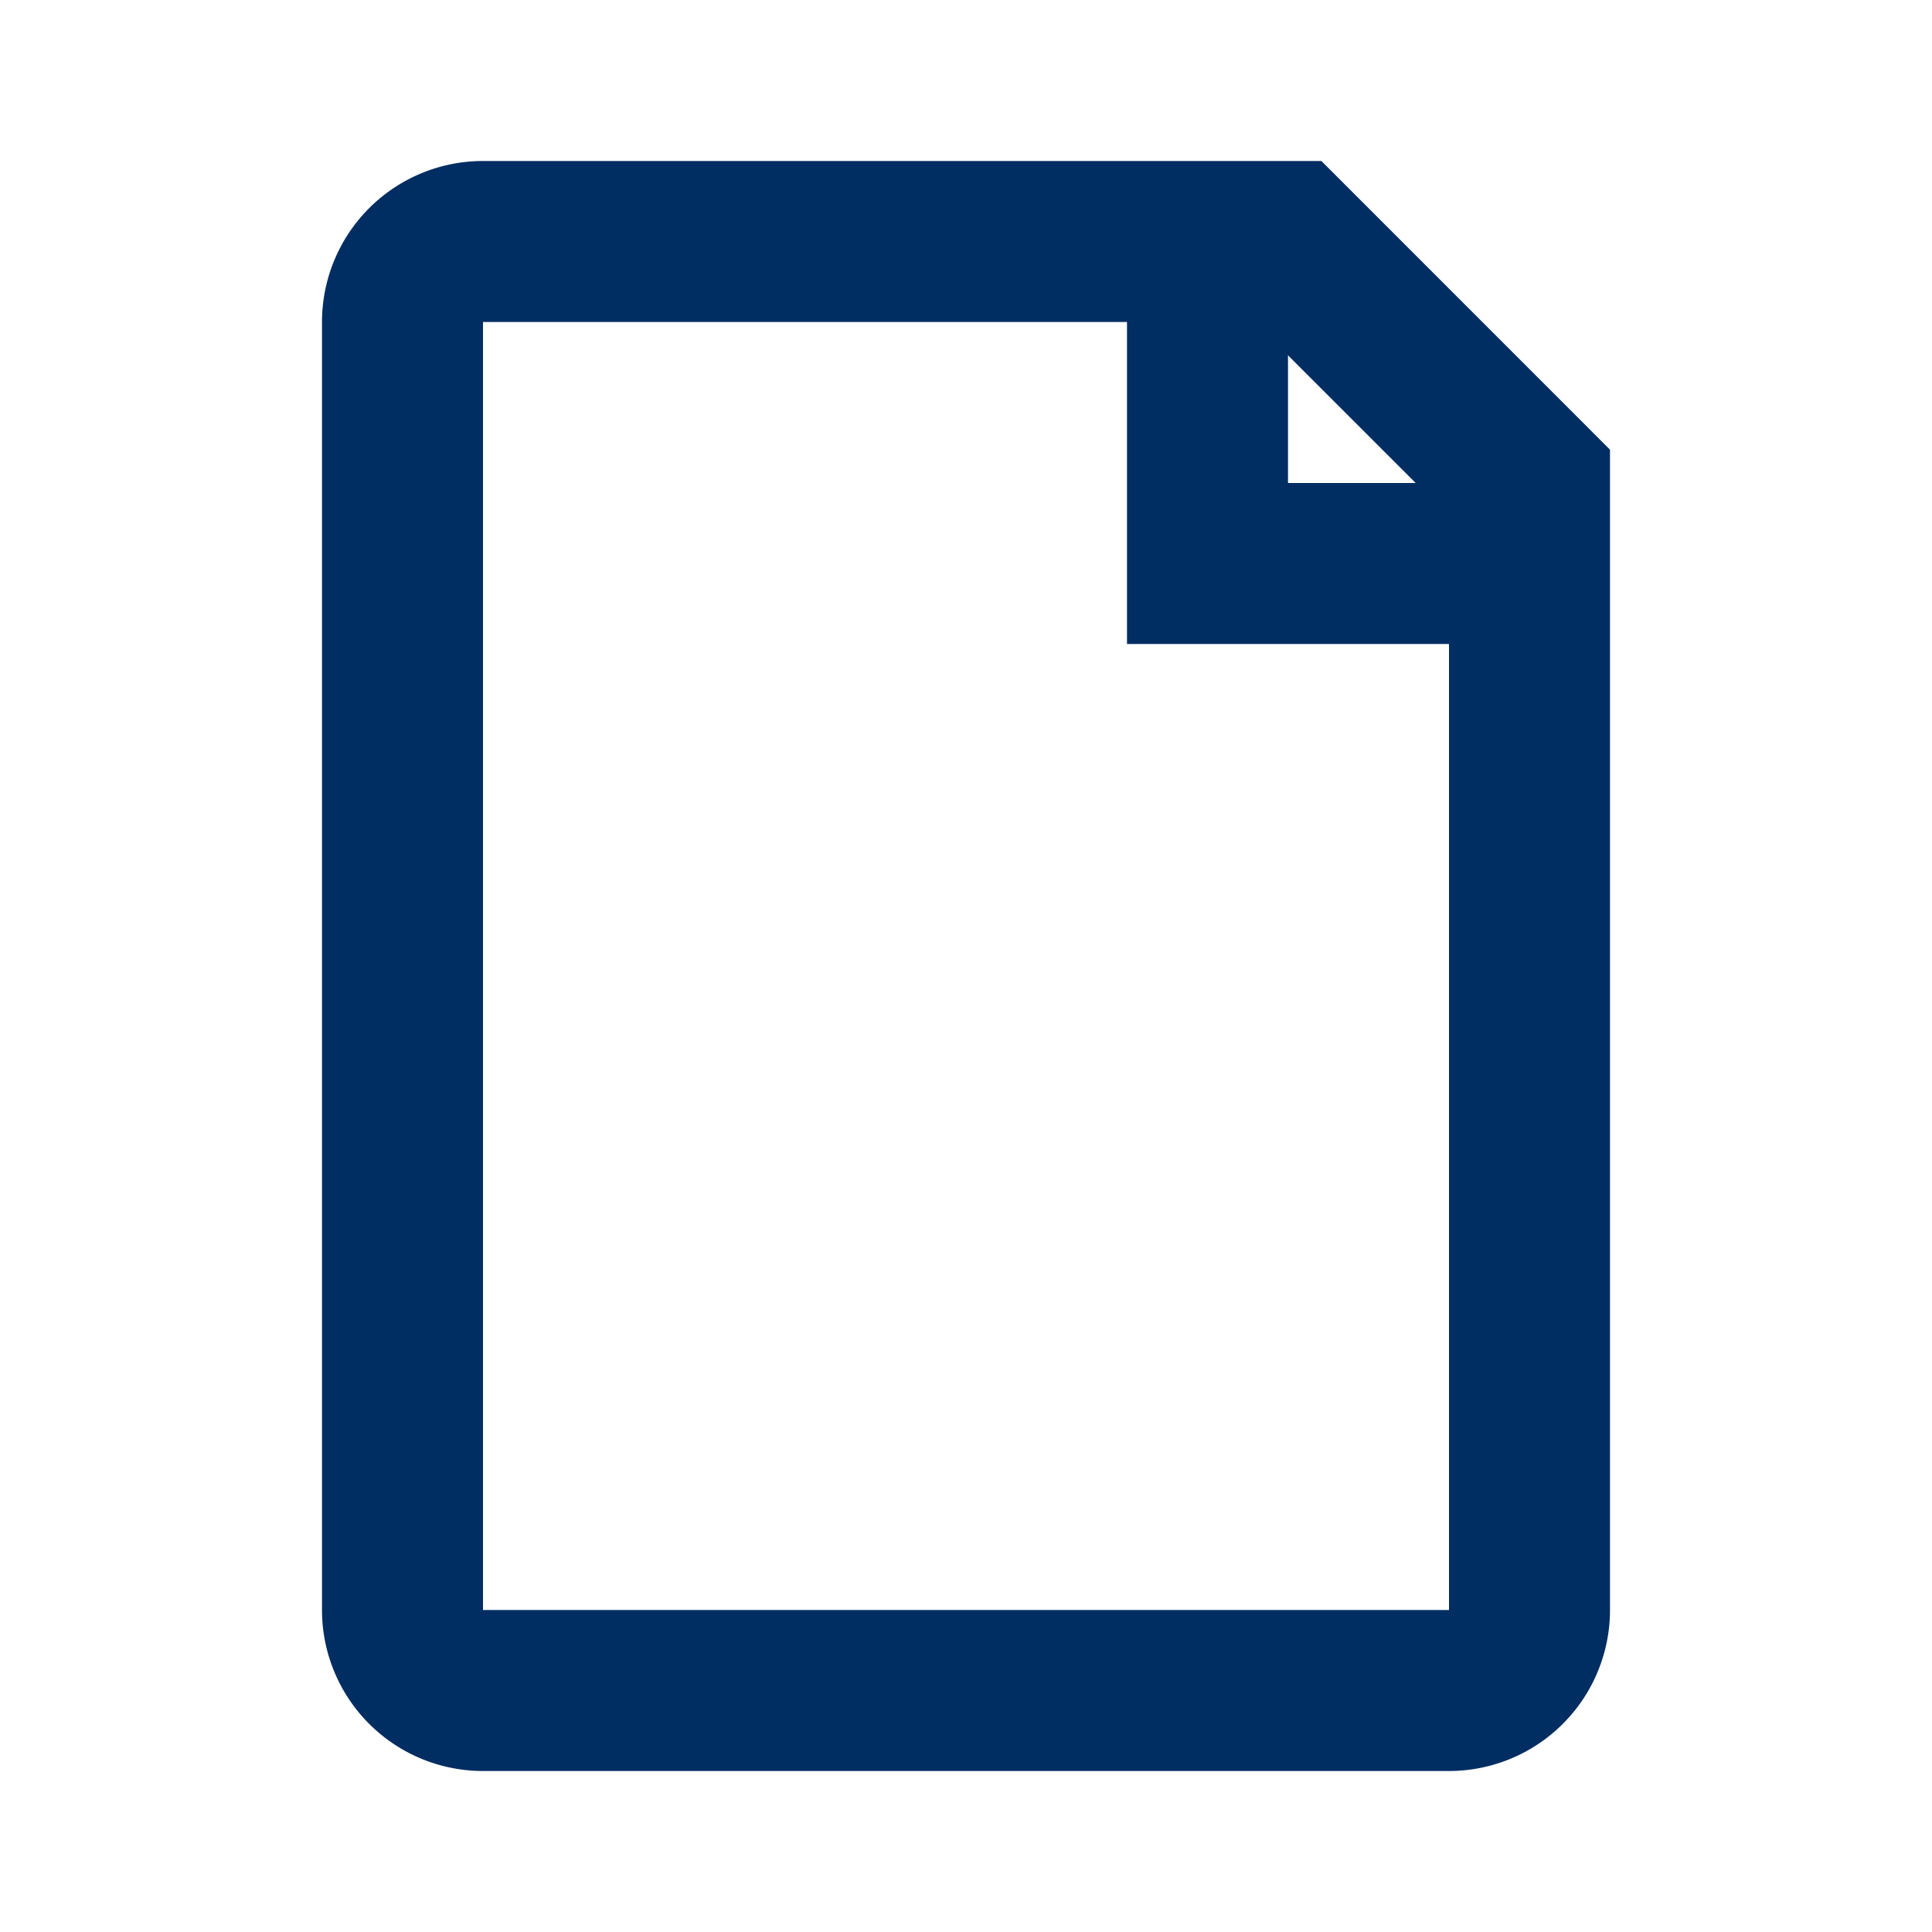
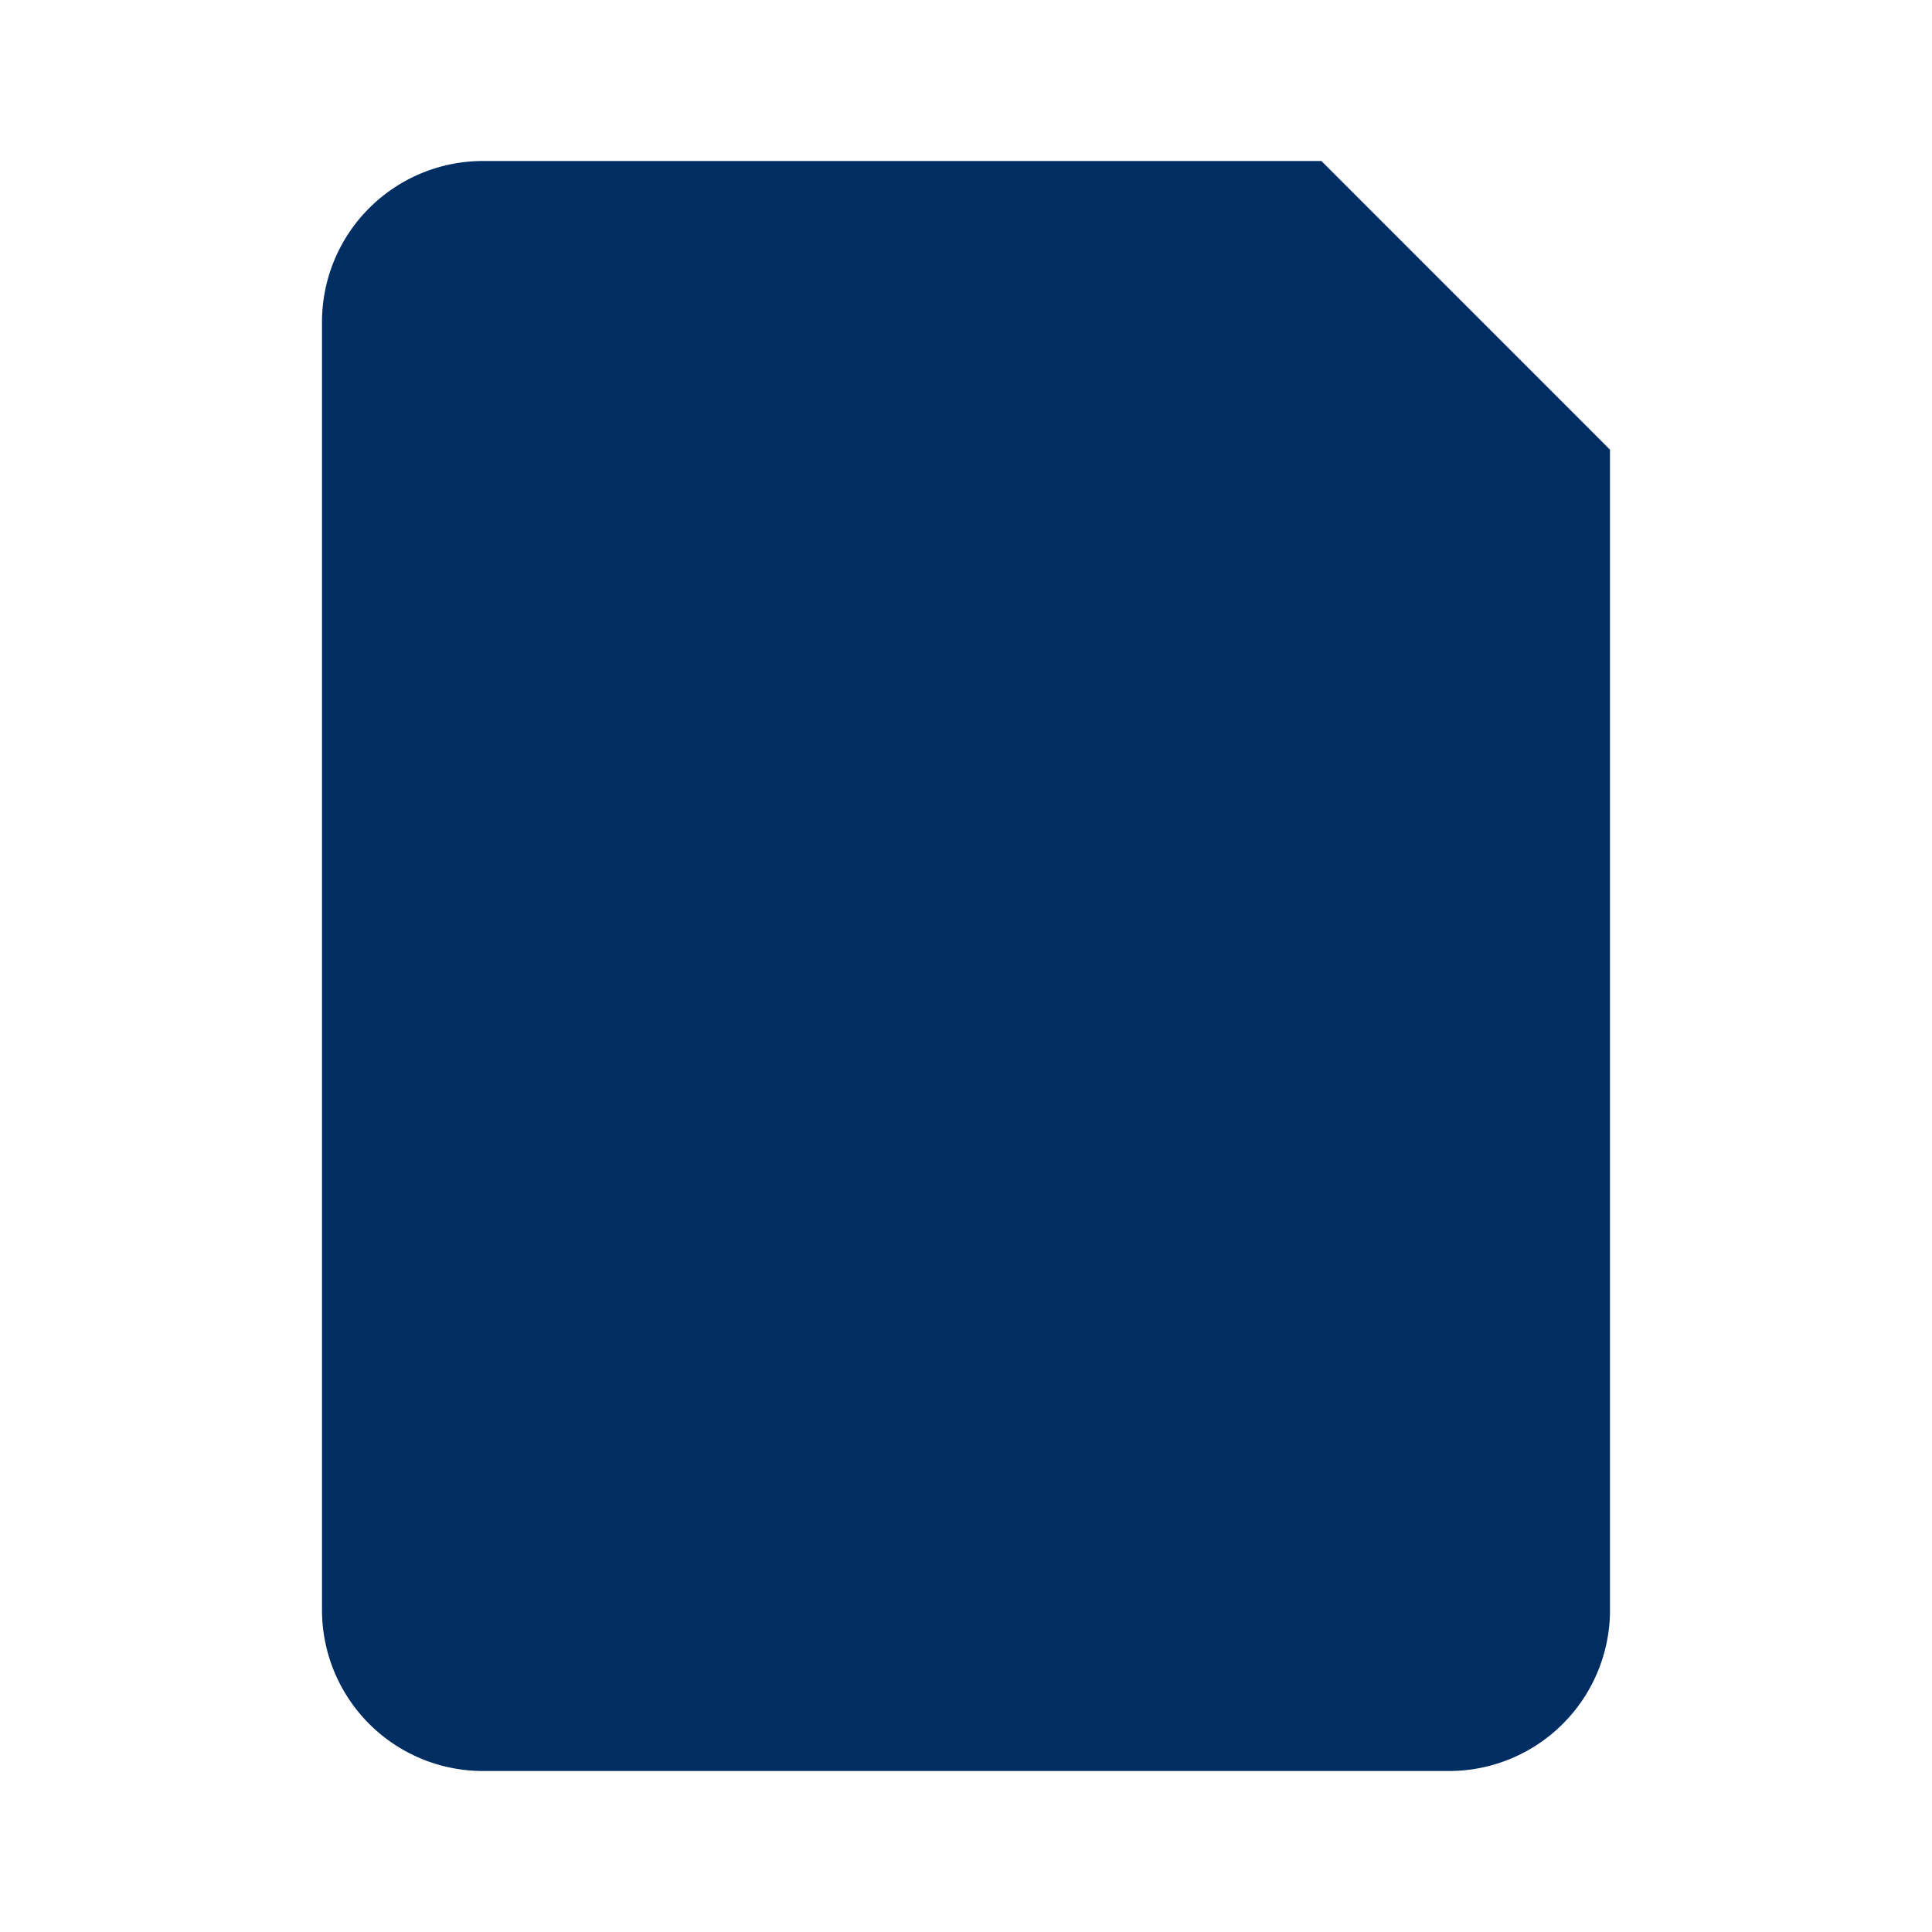
<svg xmlns="http://www.w3.org/2000/svg" id="Icon_blank_outline" width="24" height="24" viewBox="0 0 24 24">
-   <rect id="Icon_blank_outline_background" data-name="Icon_blank_outline background" width="24" height="24" fill="none" />
  <g id="Icon_blank_outline-2" data-name="Icon_blank_outline" transform="translate(4 2)">
-     <path id="Shape" d="M14,20H2a2,2,0,0,1-2-2V2A2,2,0,0,1,2,0H12.415L16,3.586V18A2,2,0,0,1,14,20ZM2,2V18H14V4.414L11.586,2Z" fill="#002d62" />
-     <path id="Path" d="M0,0H2V3H5V5H0Z" transform="translate(10 1)" fill="#002d62" />
+     <path id="Shape" d="M14,20H2a2,2,0,0,1-2-2V2A2,2,0,0,1,2,0H12.415L16,3.586V18A2,2,0,0,1,14,20ZM2,2H14V4.414L11.586,2Z" fill="#002d62" />
  </g>
</svg>